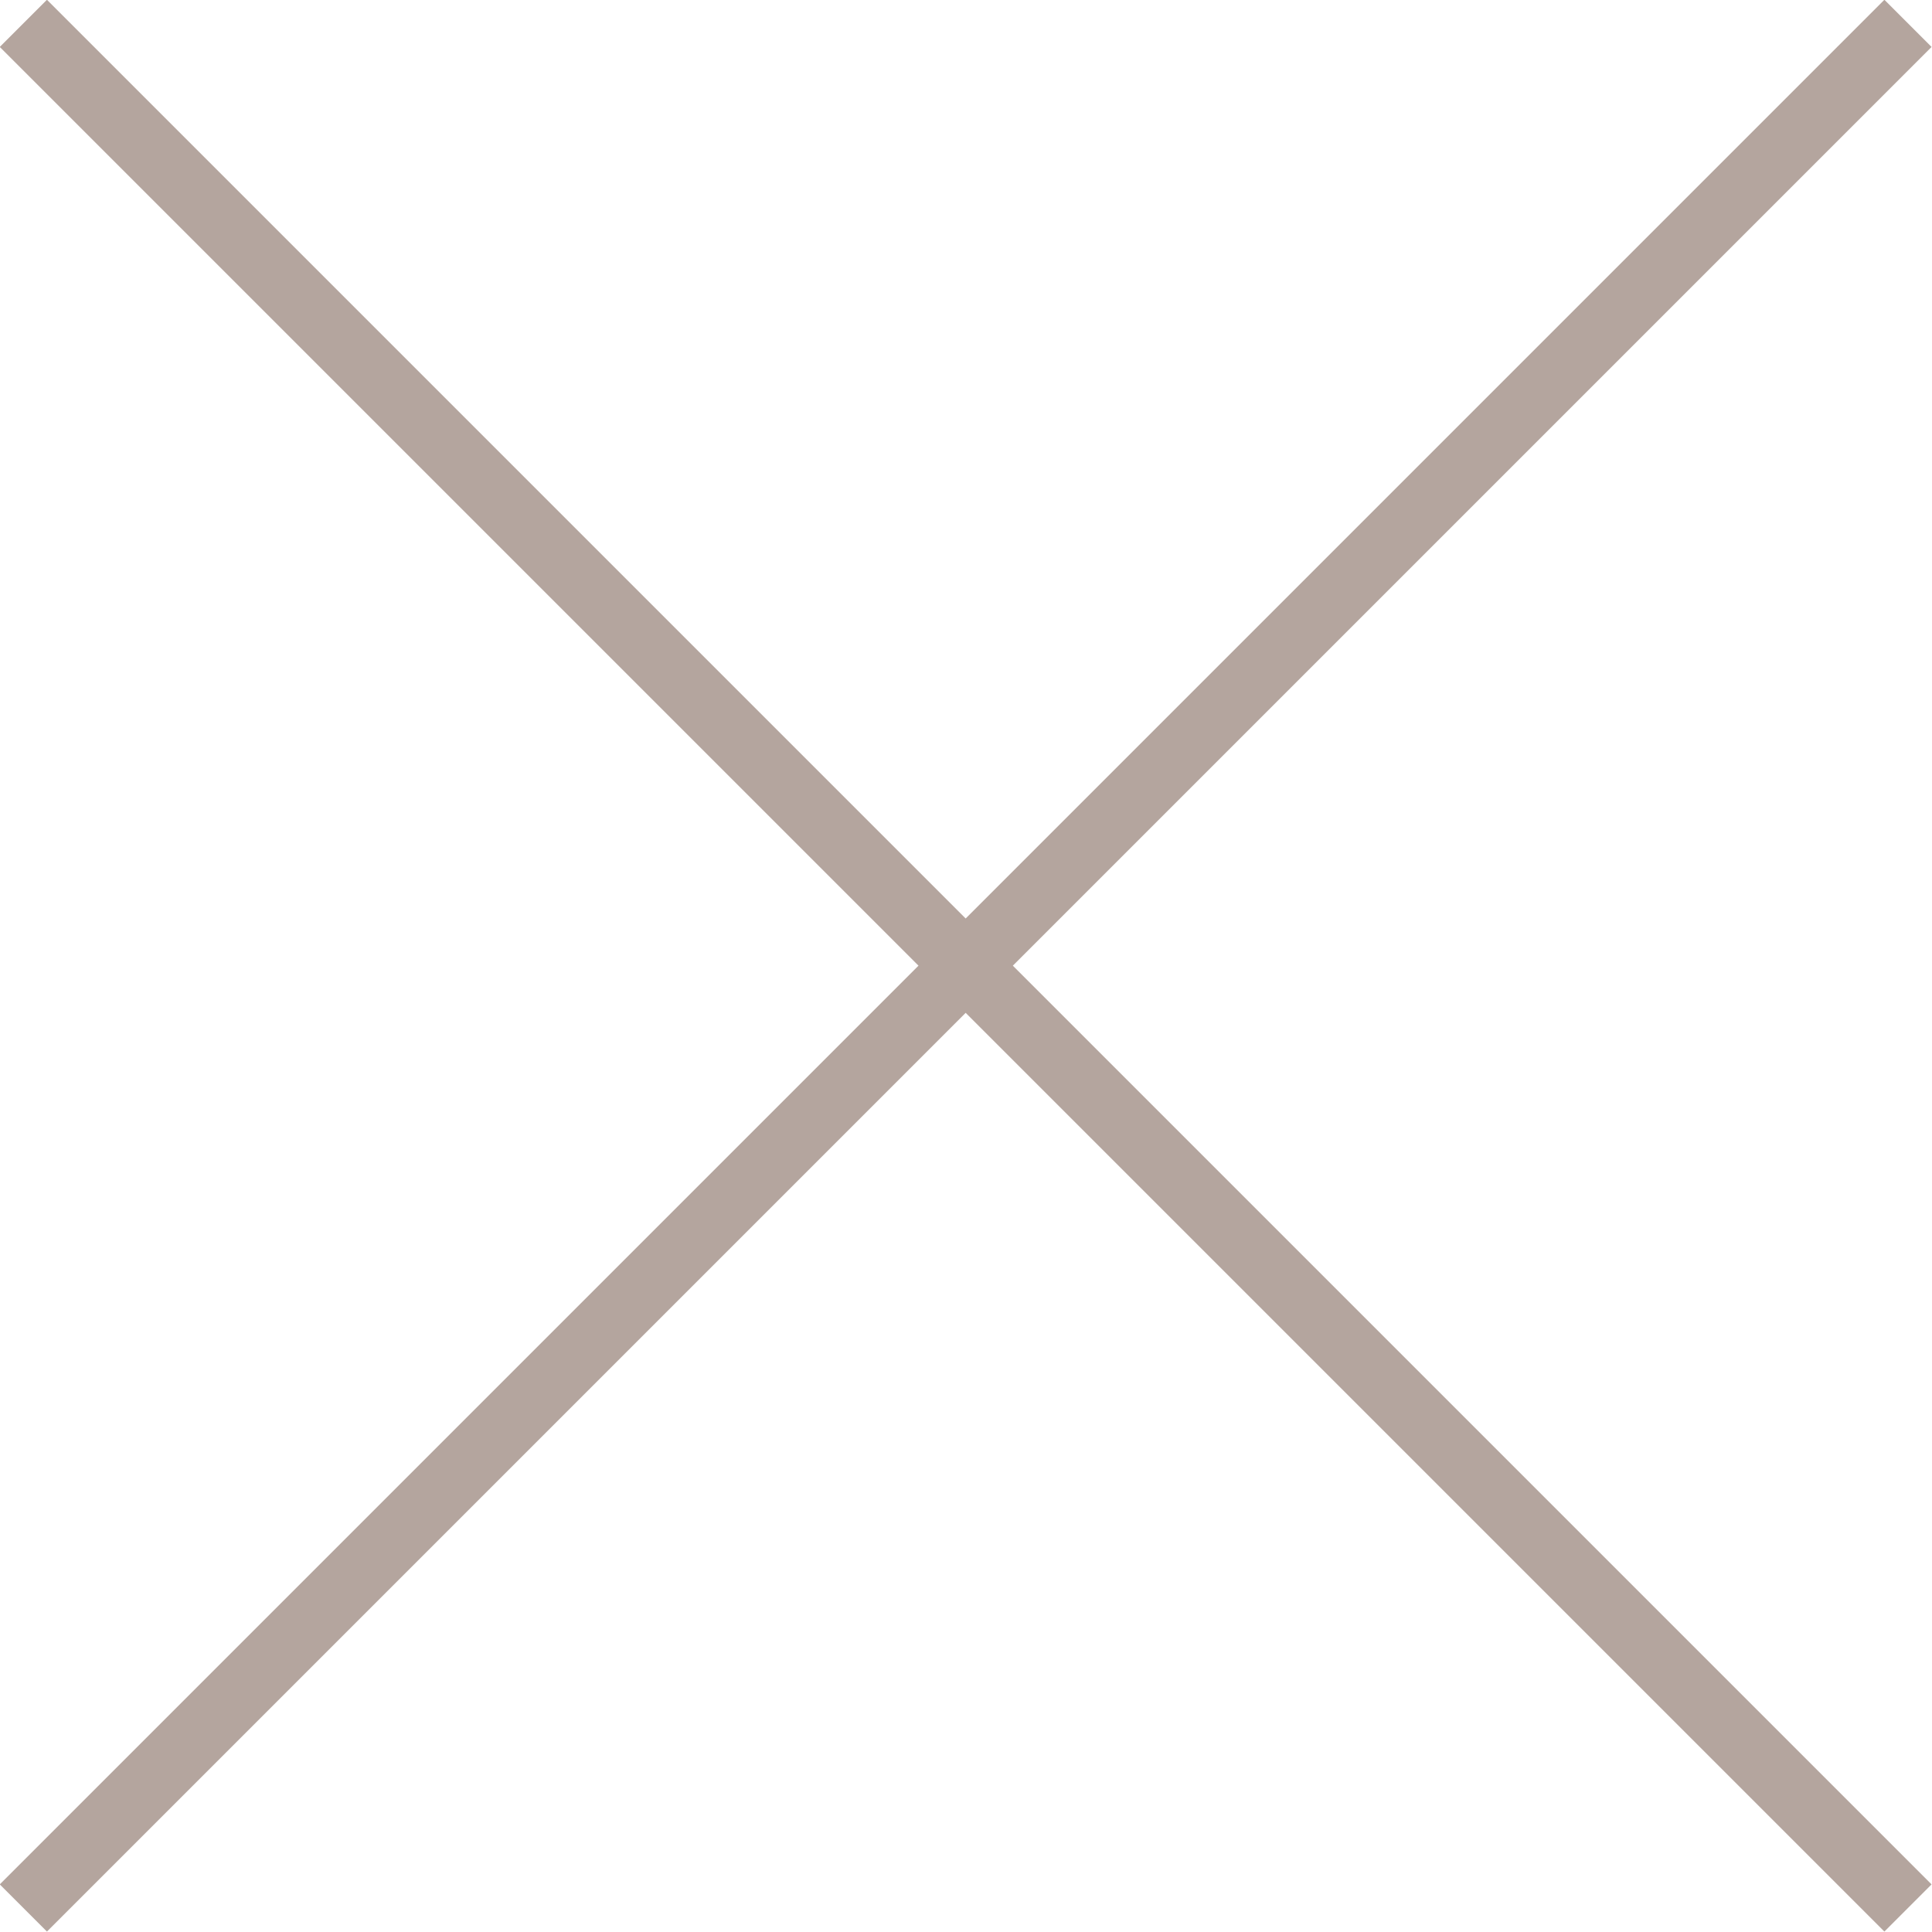
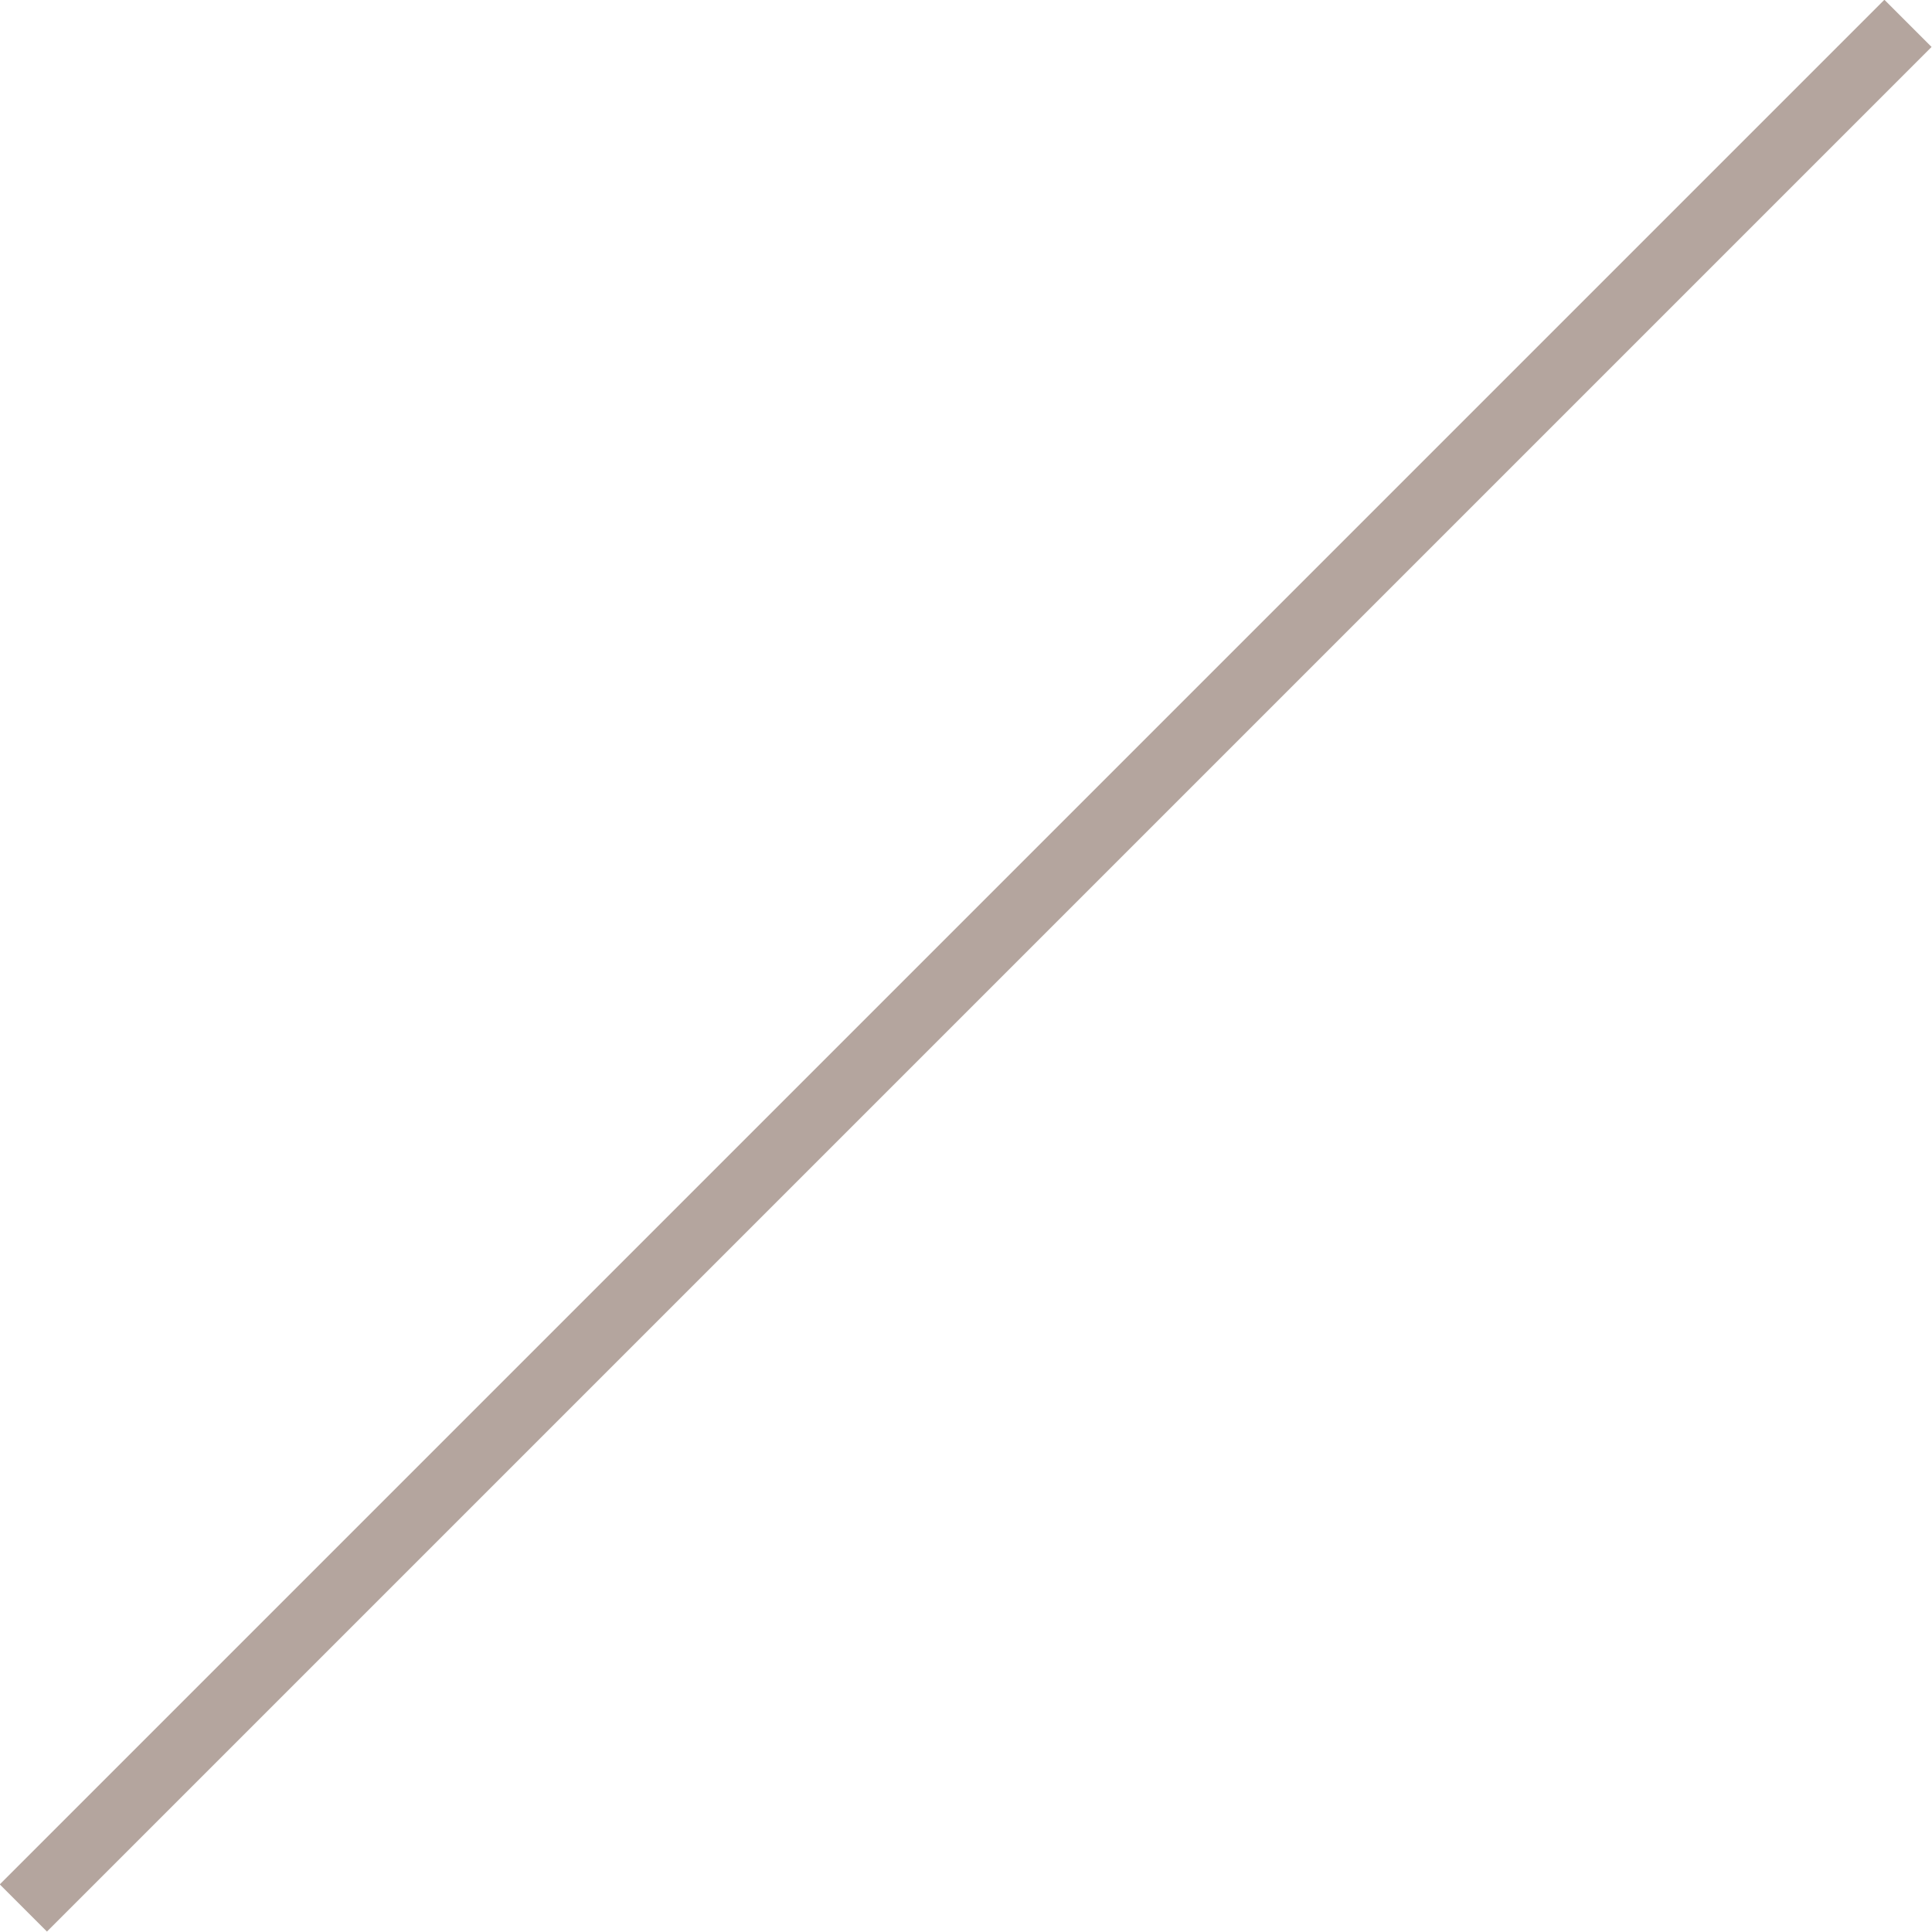
<svg xmlns="http://www.w3.org/2000/svg" viewBox="0 0 28.95 28.95">
  <defs>
    <style>.cls-1{fill:none;stroke:#b4a59e;stroke-miterlimit:10;}</style>
  </defs>
  <title>x</title>
  <g id="Layer_2" data-name="Layer 2">
    <g id="Layer_1-2" data-name="Layer 1">
-       <line class="cls-1" x1="0.35" y1="0.35" x2="28.59" y2="28.59" />
      <line class="cls-1" x1="0.35" y1="28.59" x2="28.59" y2="0.35" />
    </g>
  </g>
</svg>